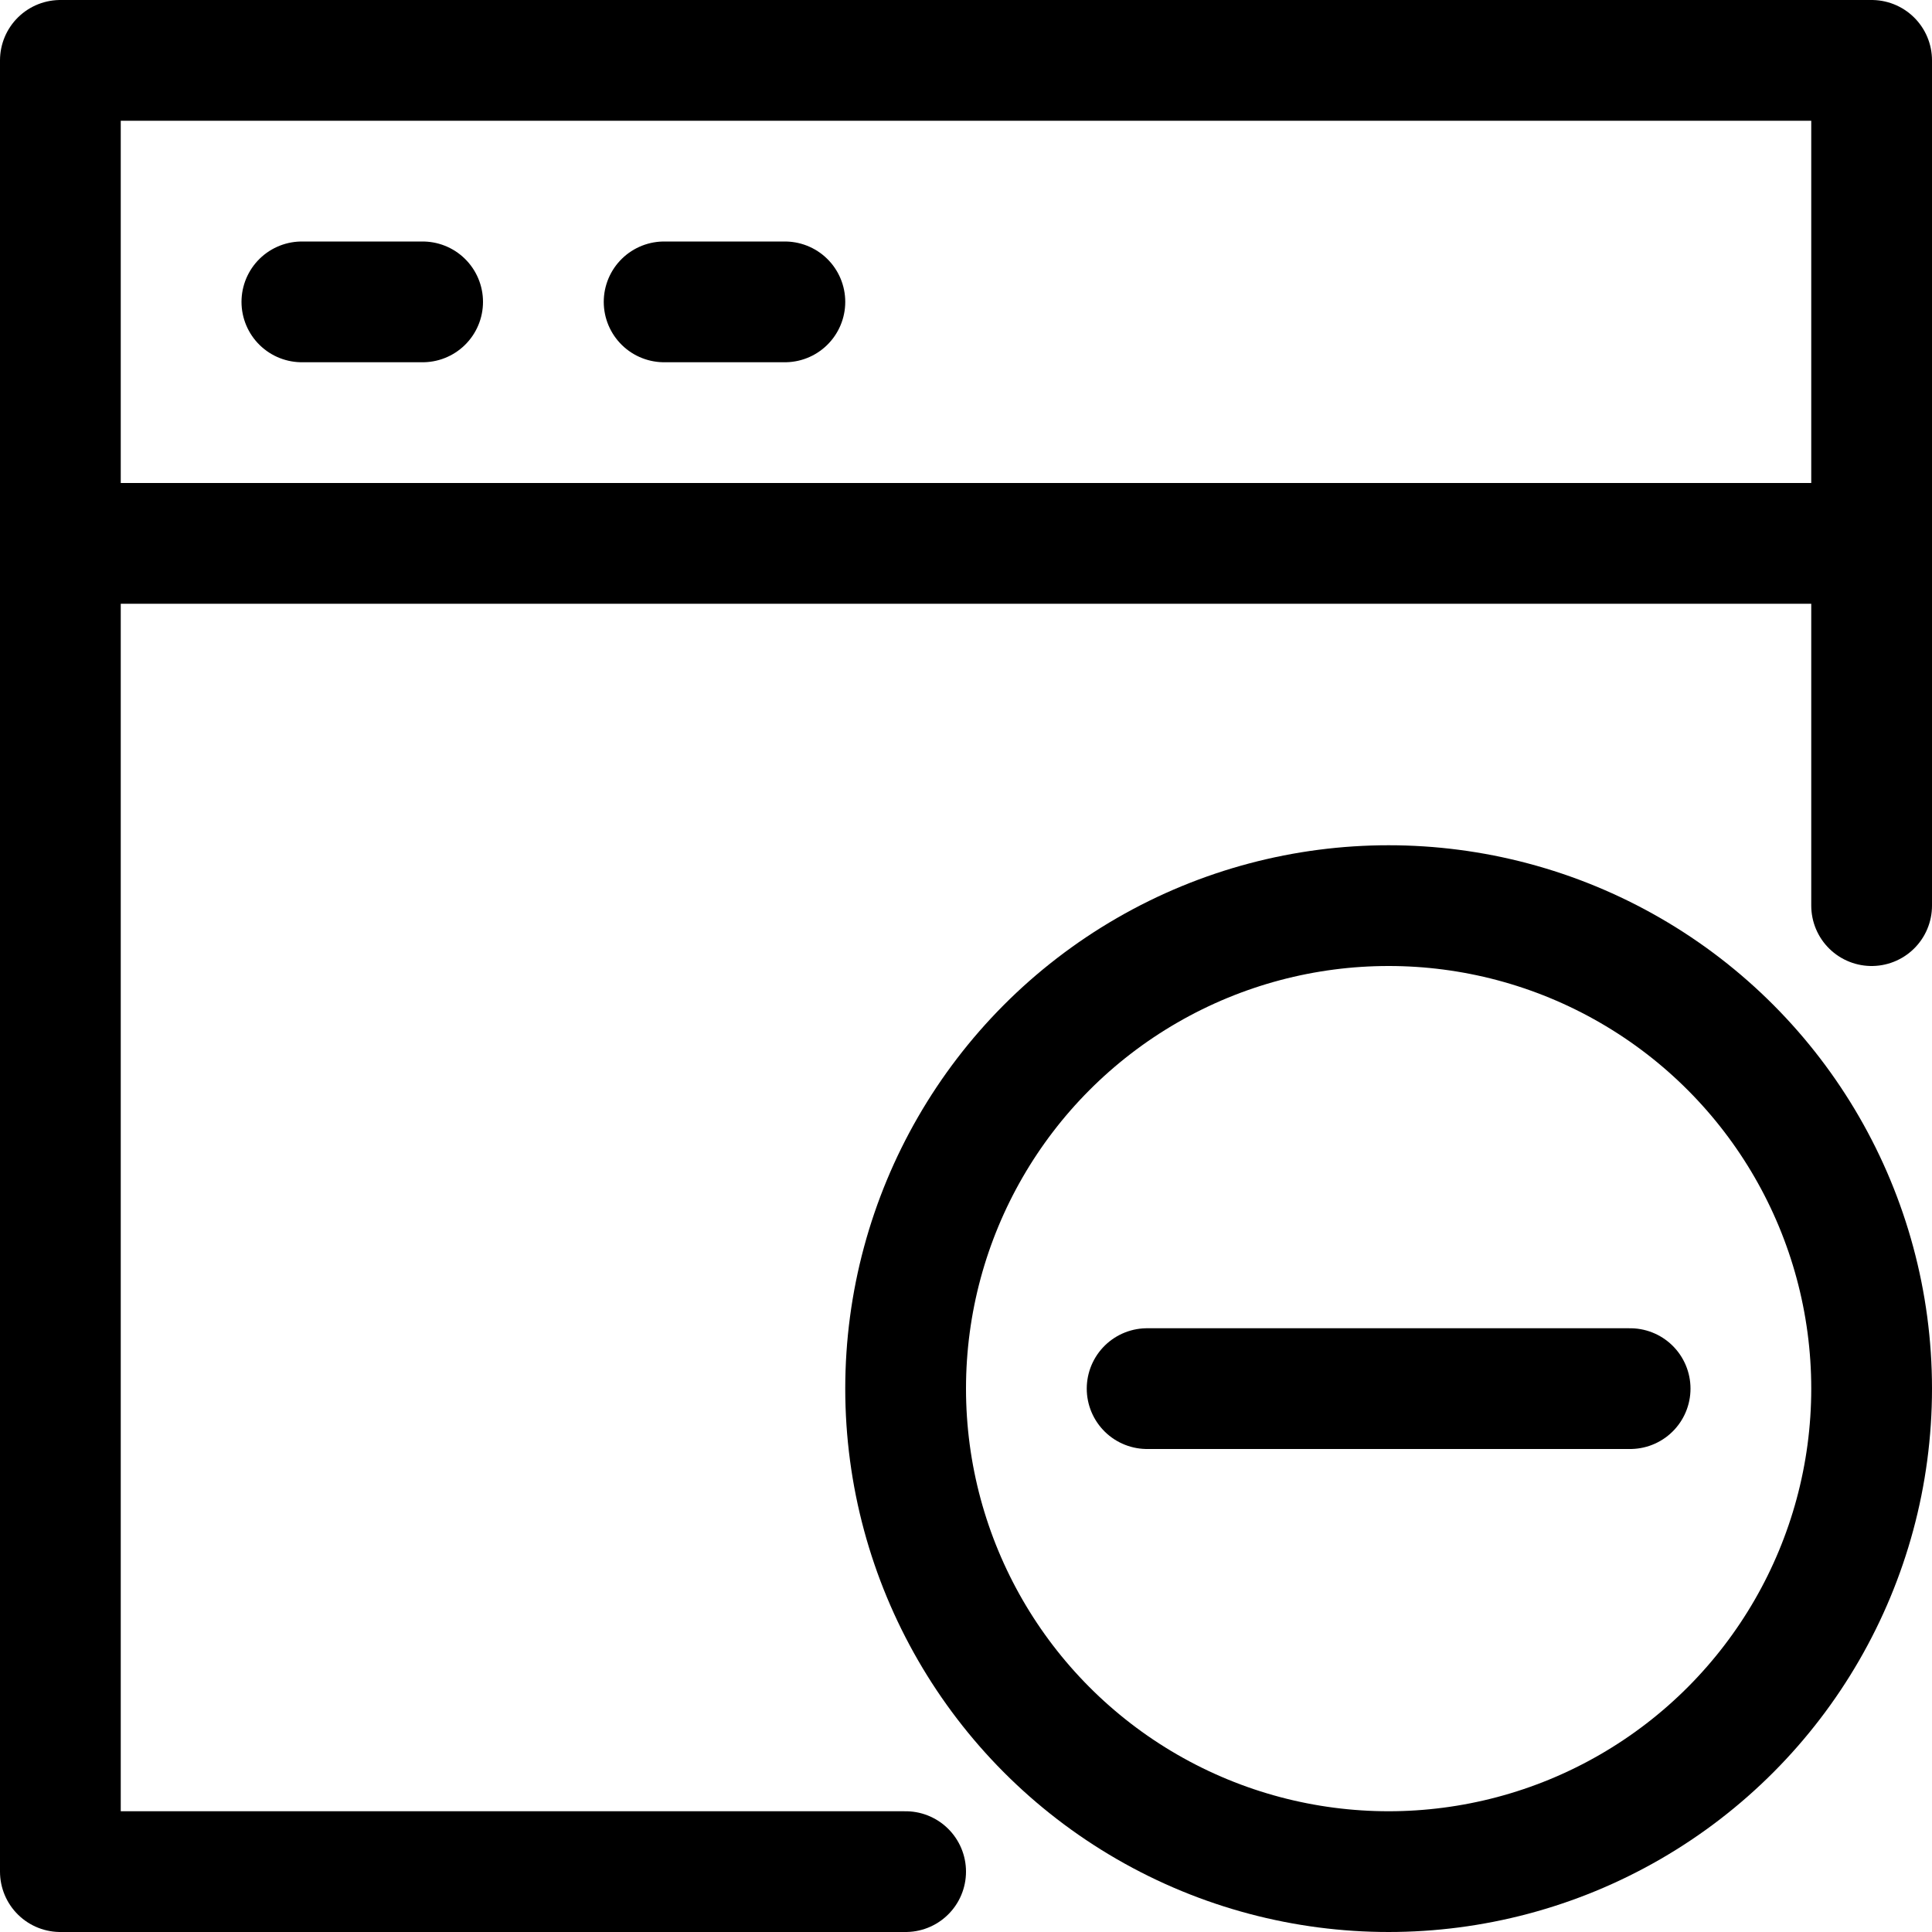
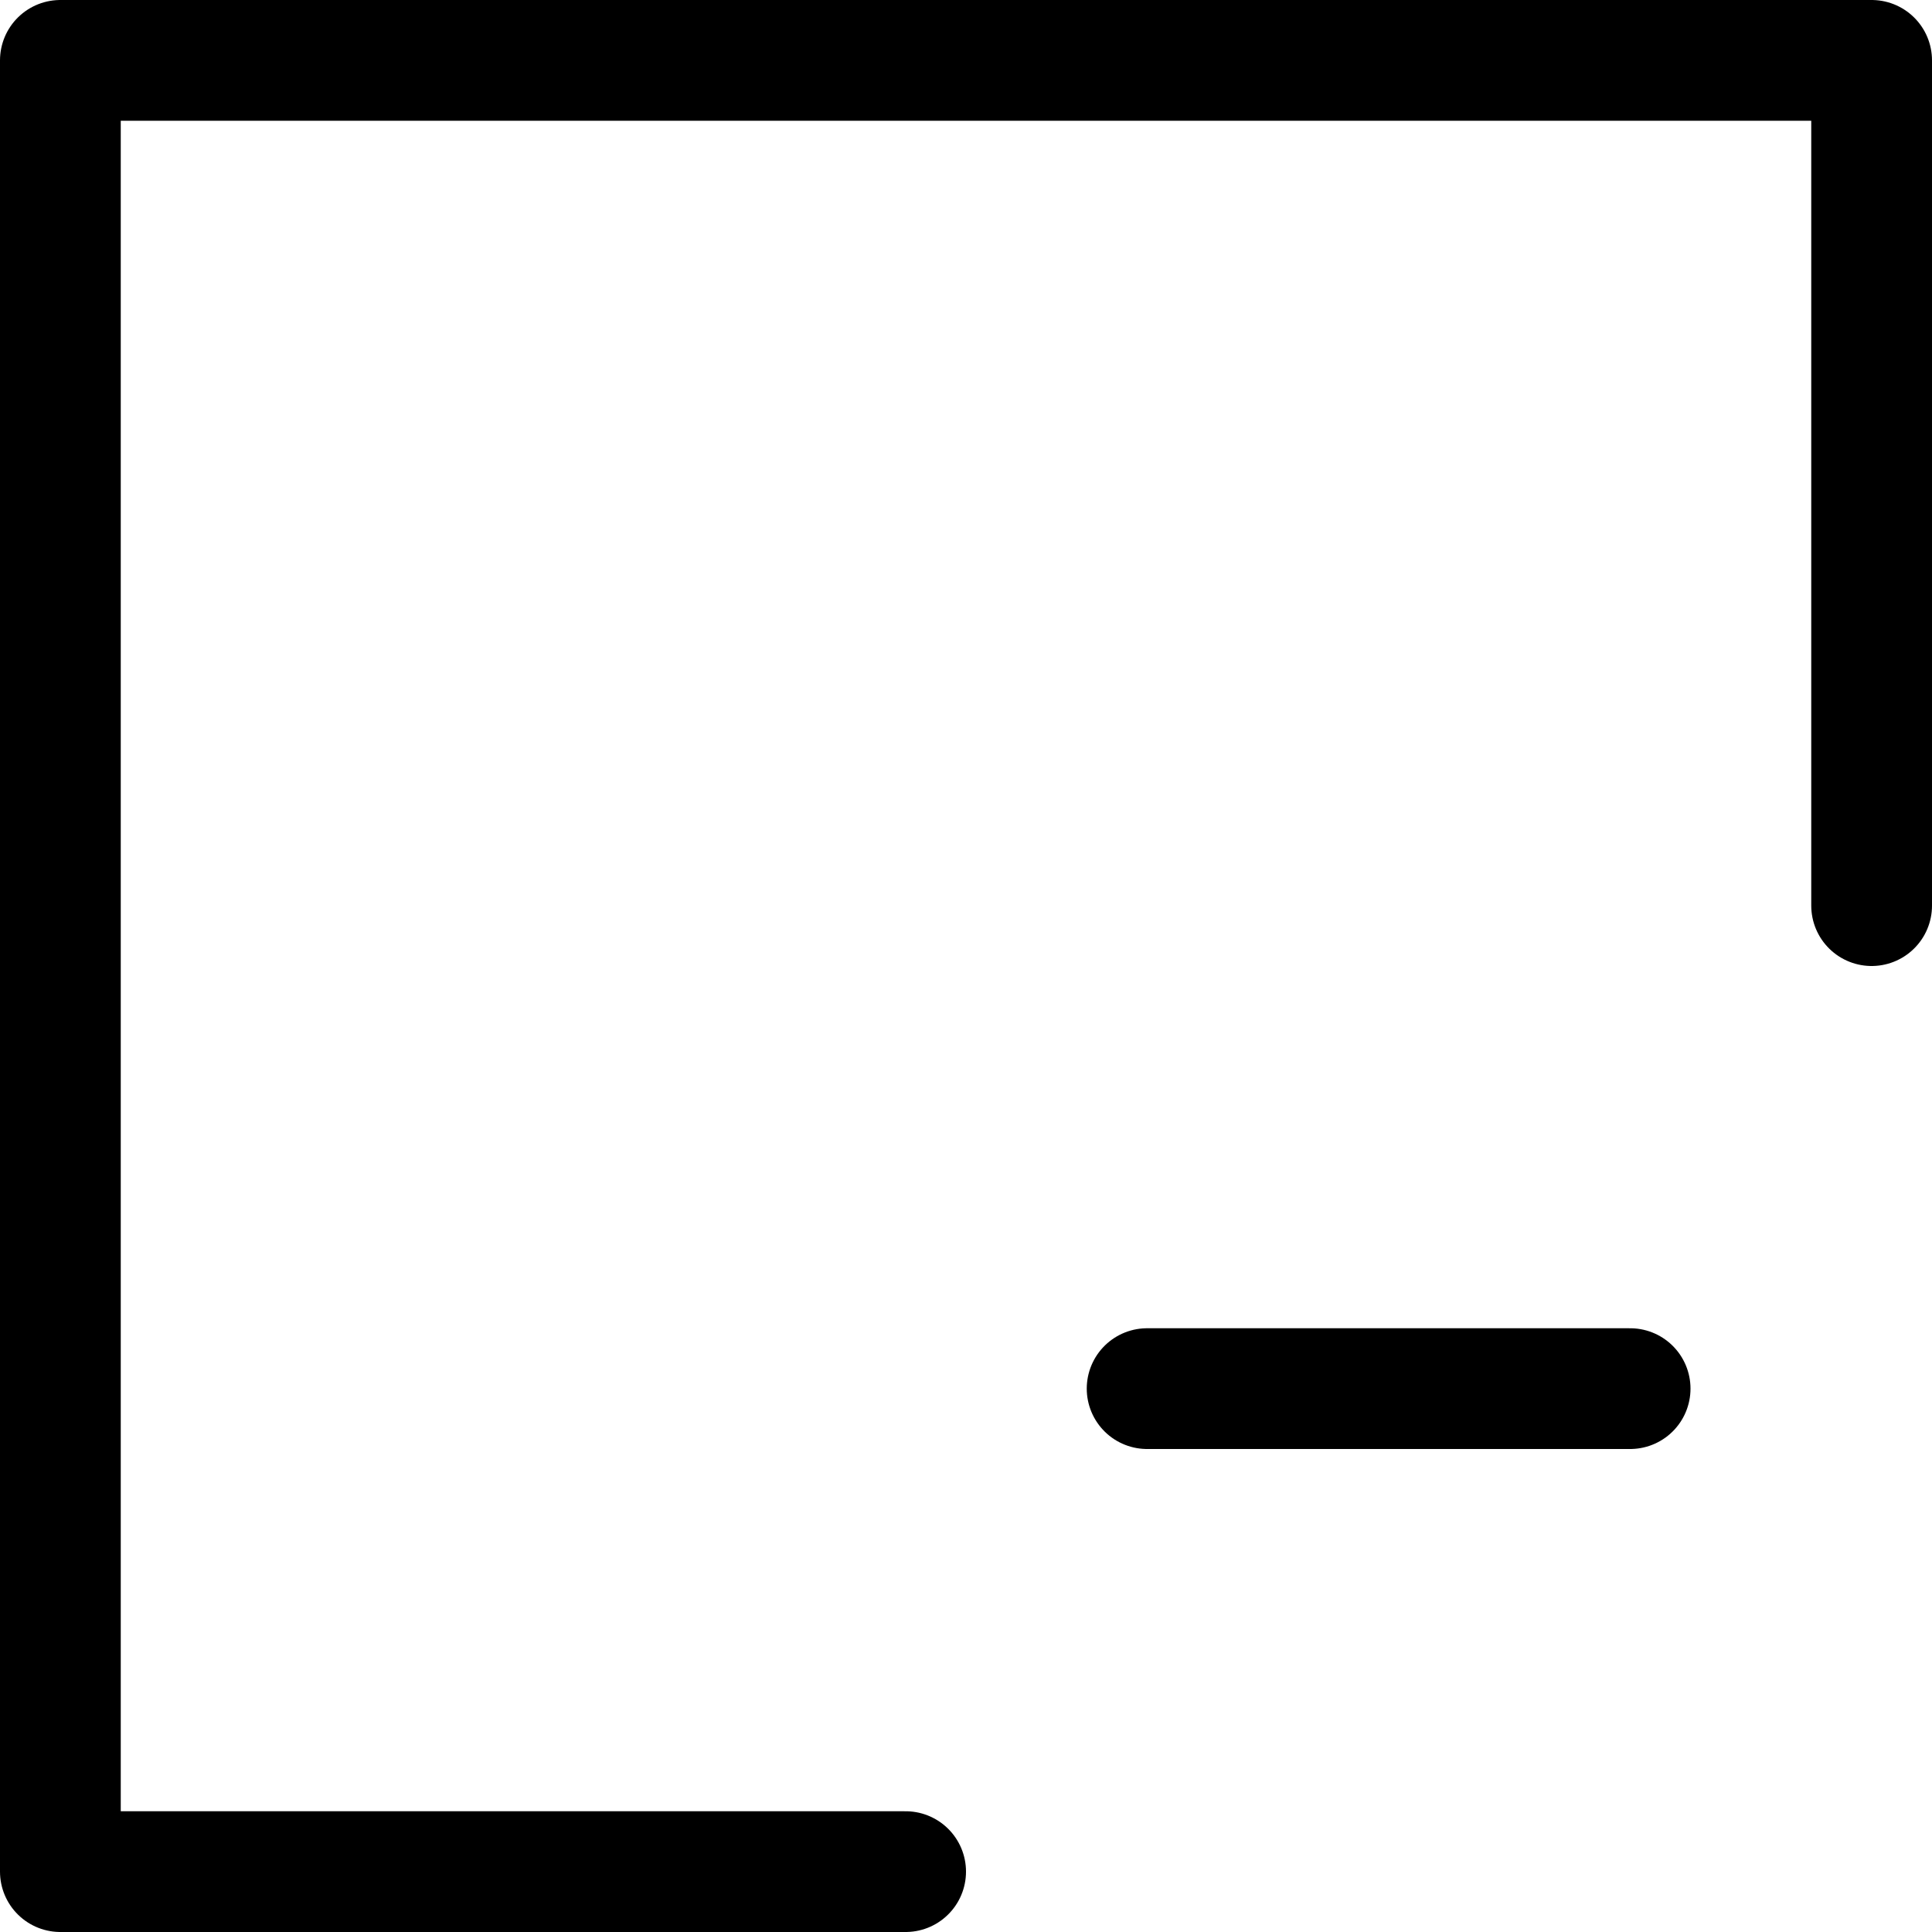
<svg xmlns="http://www.w3.org/2000/svg" width="800px" height="800px" viewBox="0 0 32 32">
  <defs>
    <style>.cls-1{fill:none;stroke:#000000;stroke-linecap:round;stroke-linejoin:round;stroke-width:2px;}</style>
  </defs>
  <title />
  <g data-name="46-browser" id="_46-browser">
    <polyline class="cls-1" points="31 15 31 1 1 1 1 31 15 31" />
-     <line class="cls-1" x1="1" x2="31" y1="9" y2="9" />
-     <line class="cls-1" x1="5" x2="7" y1="5" y2="5" />
-     <line class="cls-1" x1="11" x2="13" y1="5" y2="5" />
-     <circle class="cls-1" cx="23" cy="23" r="8" />
    <line class="cls-1" x1="27" x2="19" y1="23" y2="23" />
  </g>
</svg>